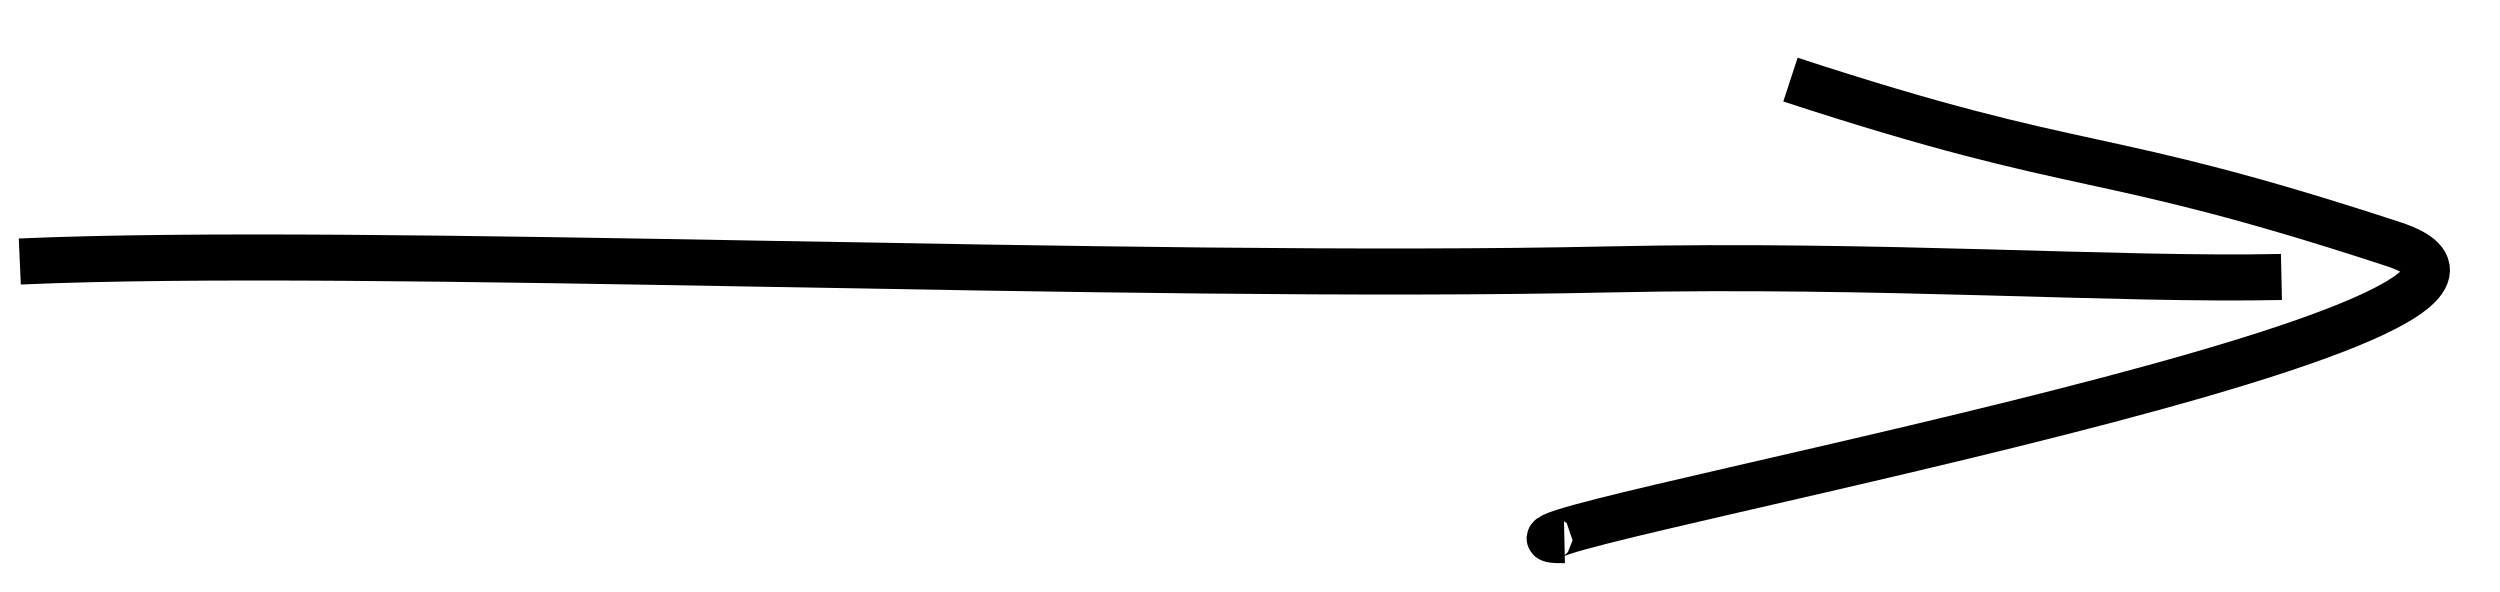
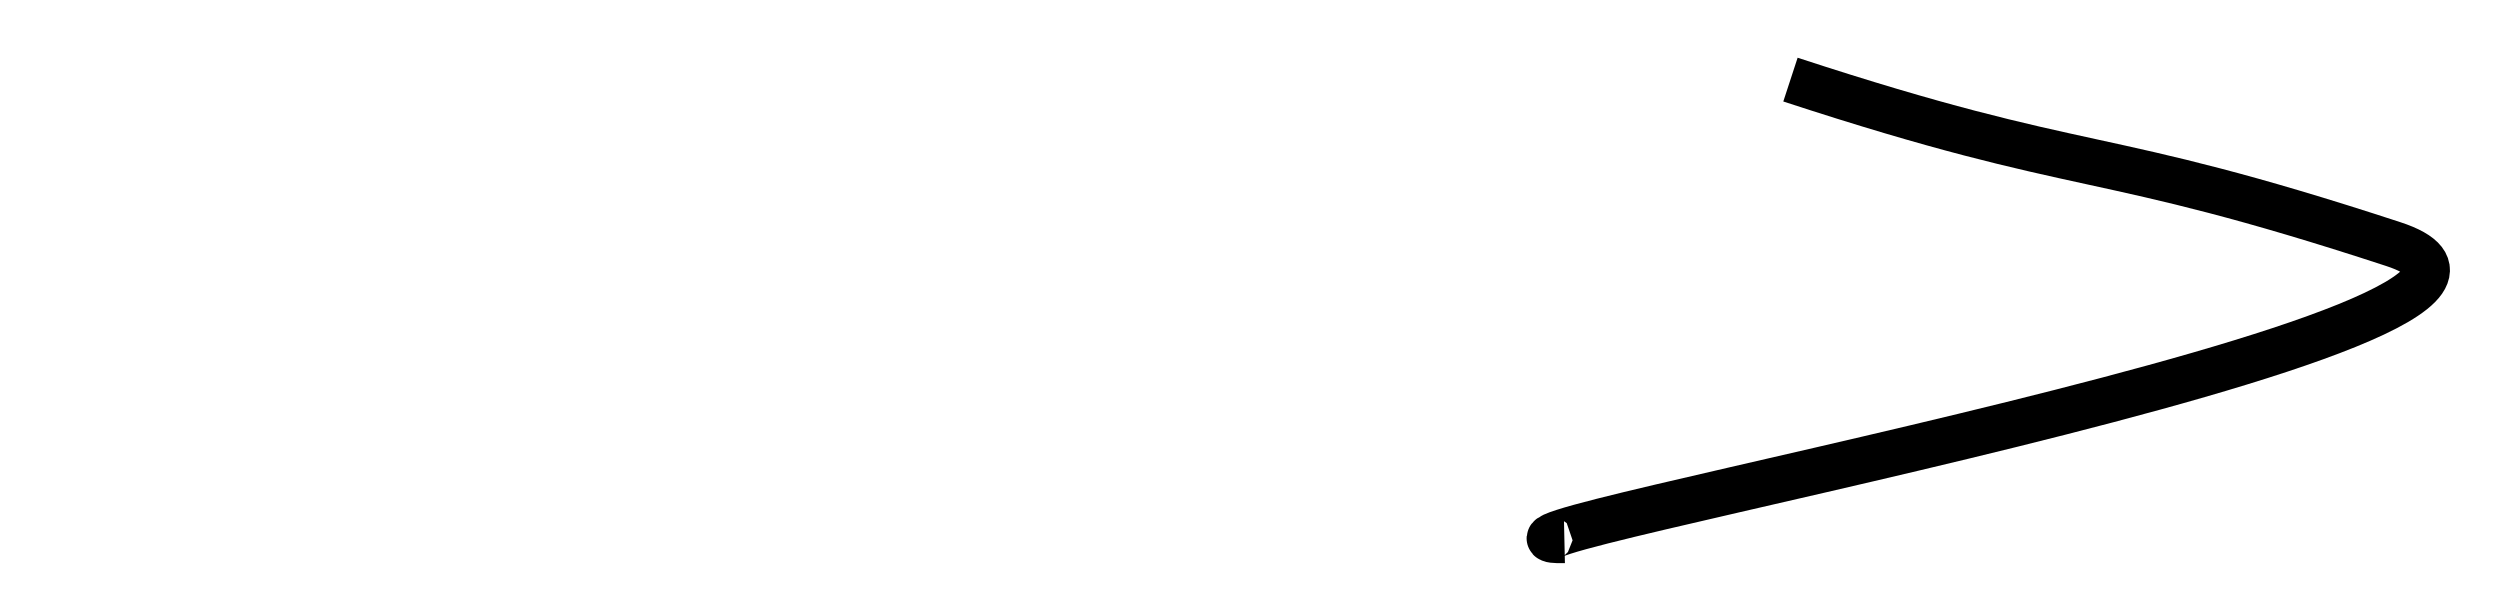
<svg xmlns="http://www.w3.org/2000/svg" width="38" height="9" viewBox="0 0 38 9" fill="none">
-   <path d="M0.301 3.975C5.557 3.743 17.093 4.257 24.466 4.095C28.547 4.006 32.203 4.264 34.678 4.21" stroke="black" stroke-width="0.7" />
  <path d="M27.215 1.21C31.796 2.71 31.796 2.21 36.377 3.71C40.2 4.962 21.304 8.265 23.779 8.21" stroke="black" stroke-width="0.7" />
</svg>